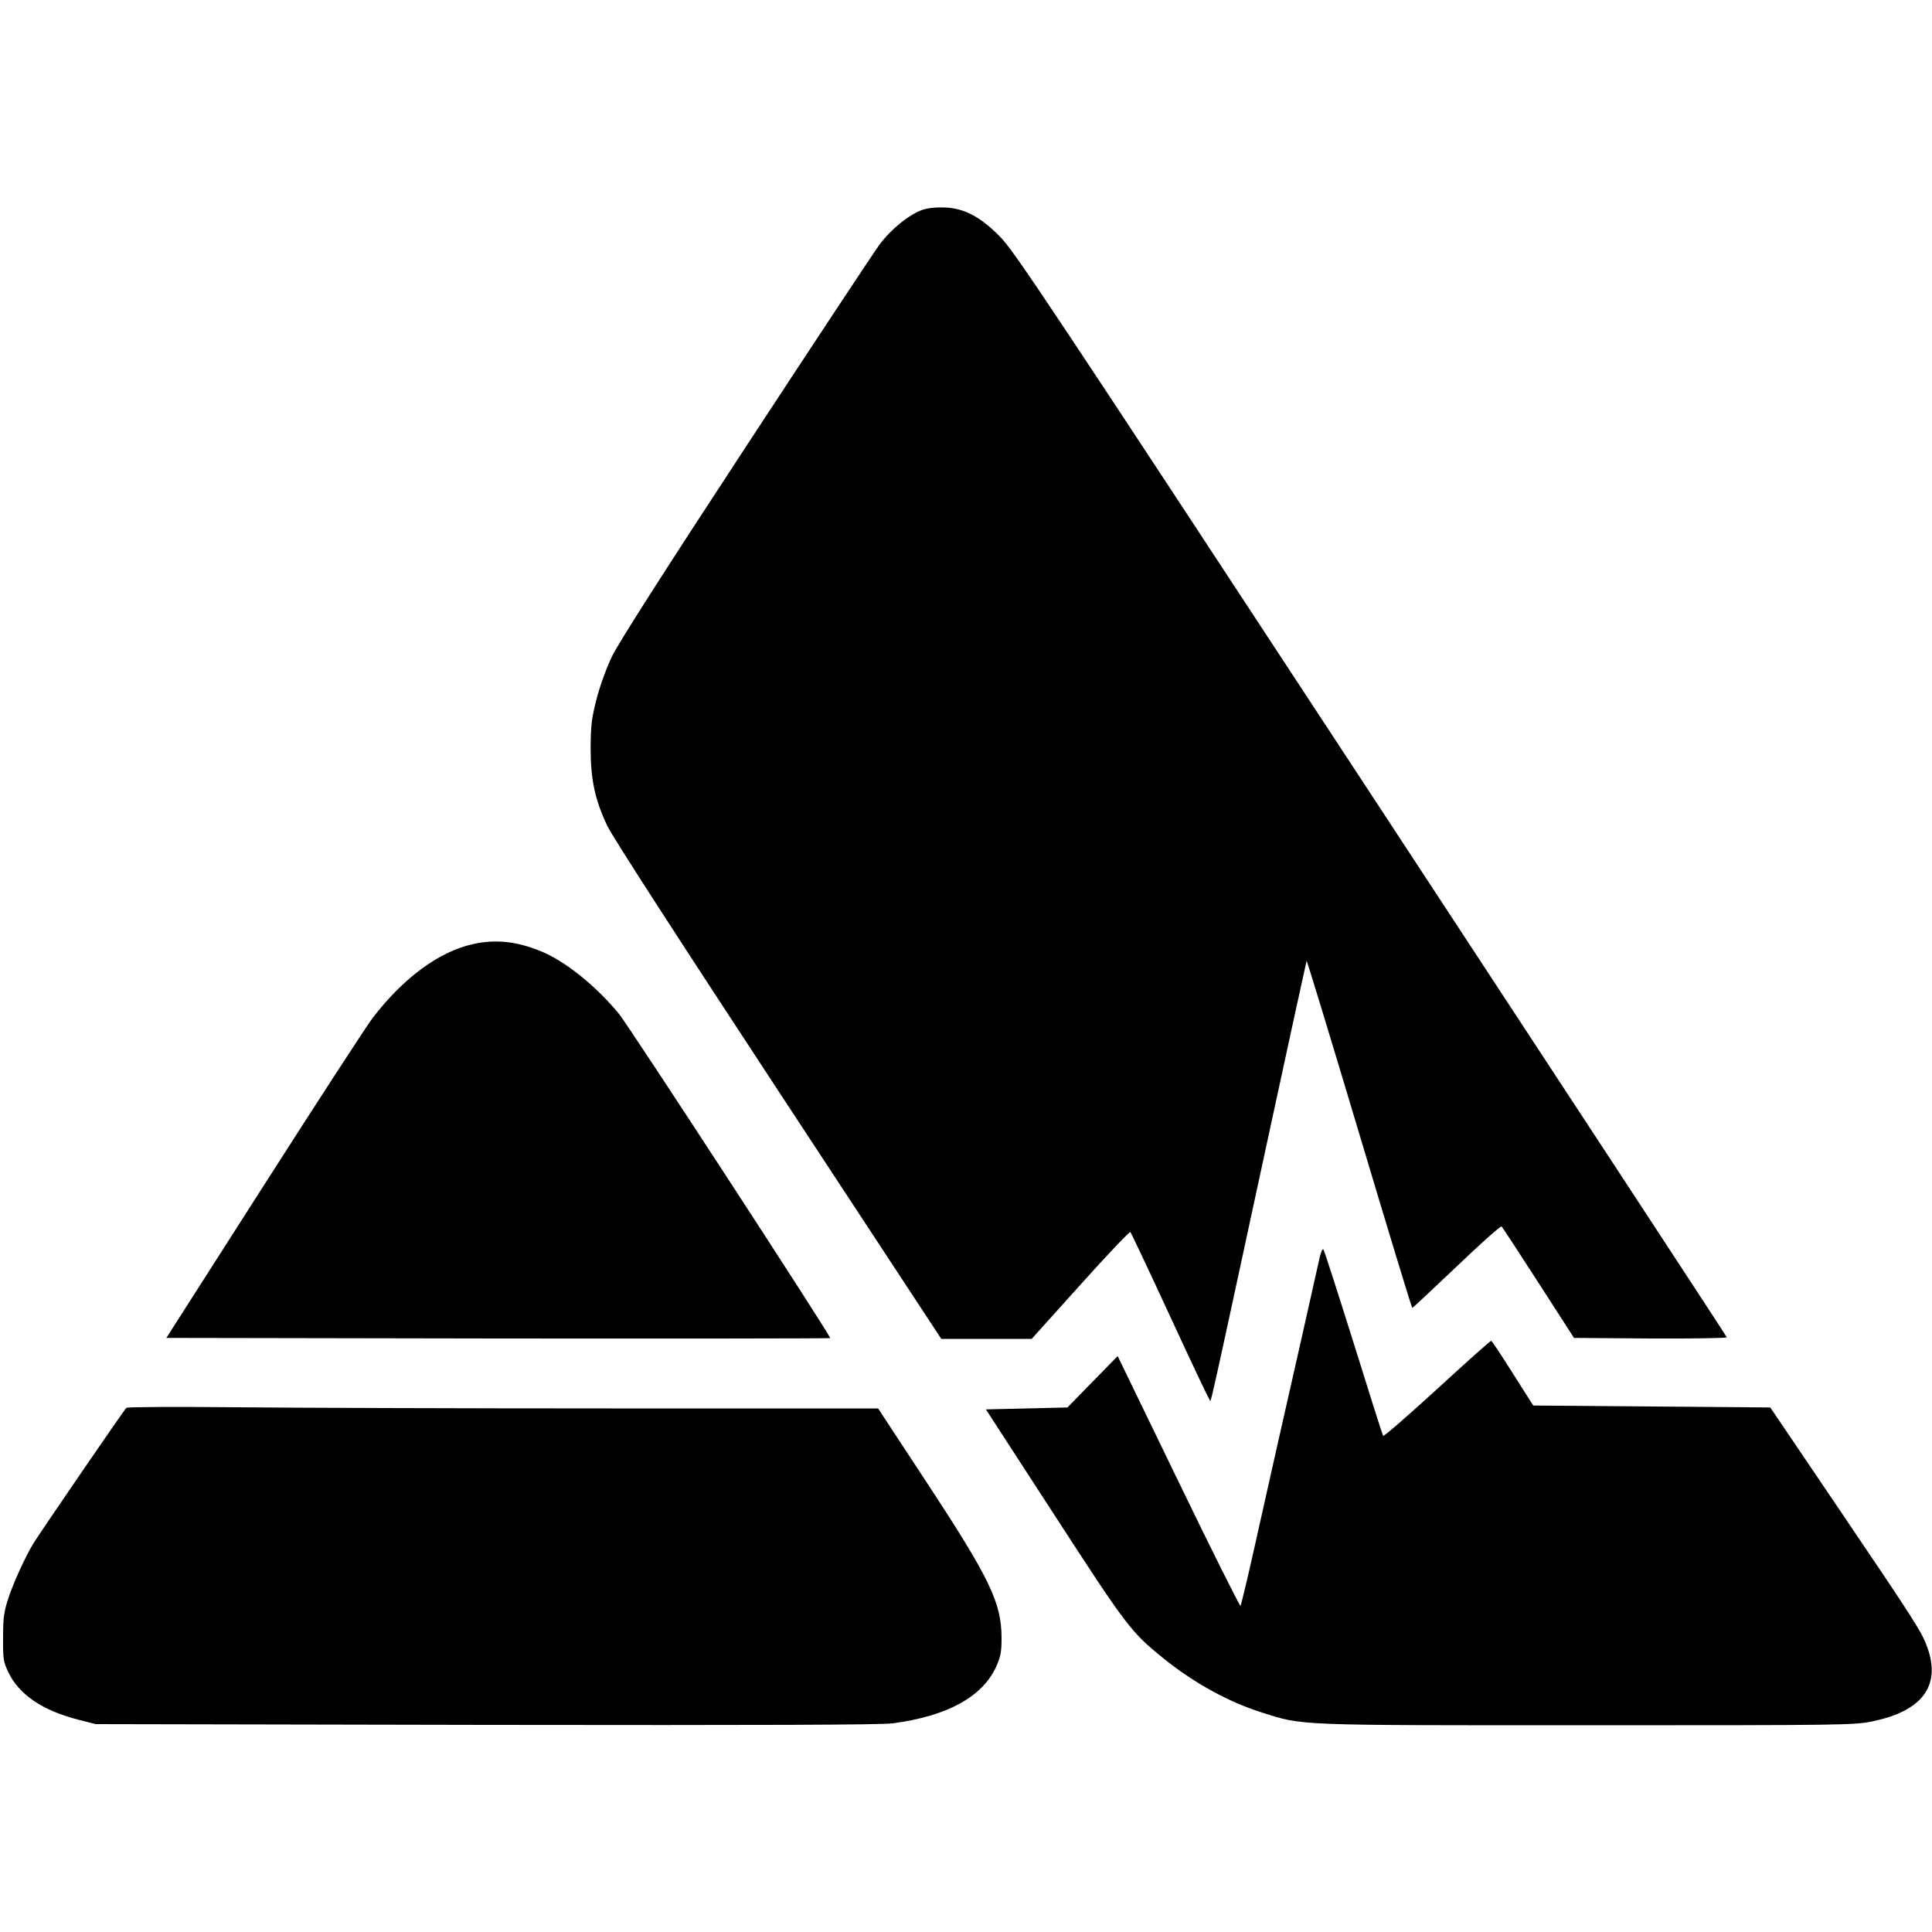
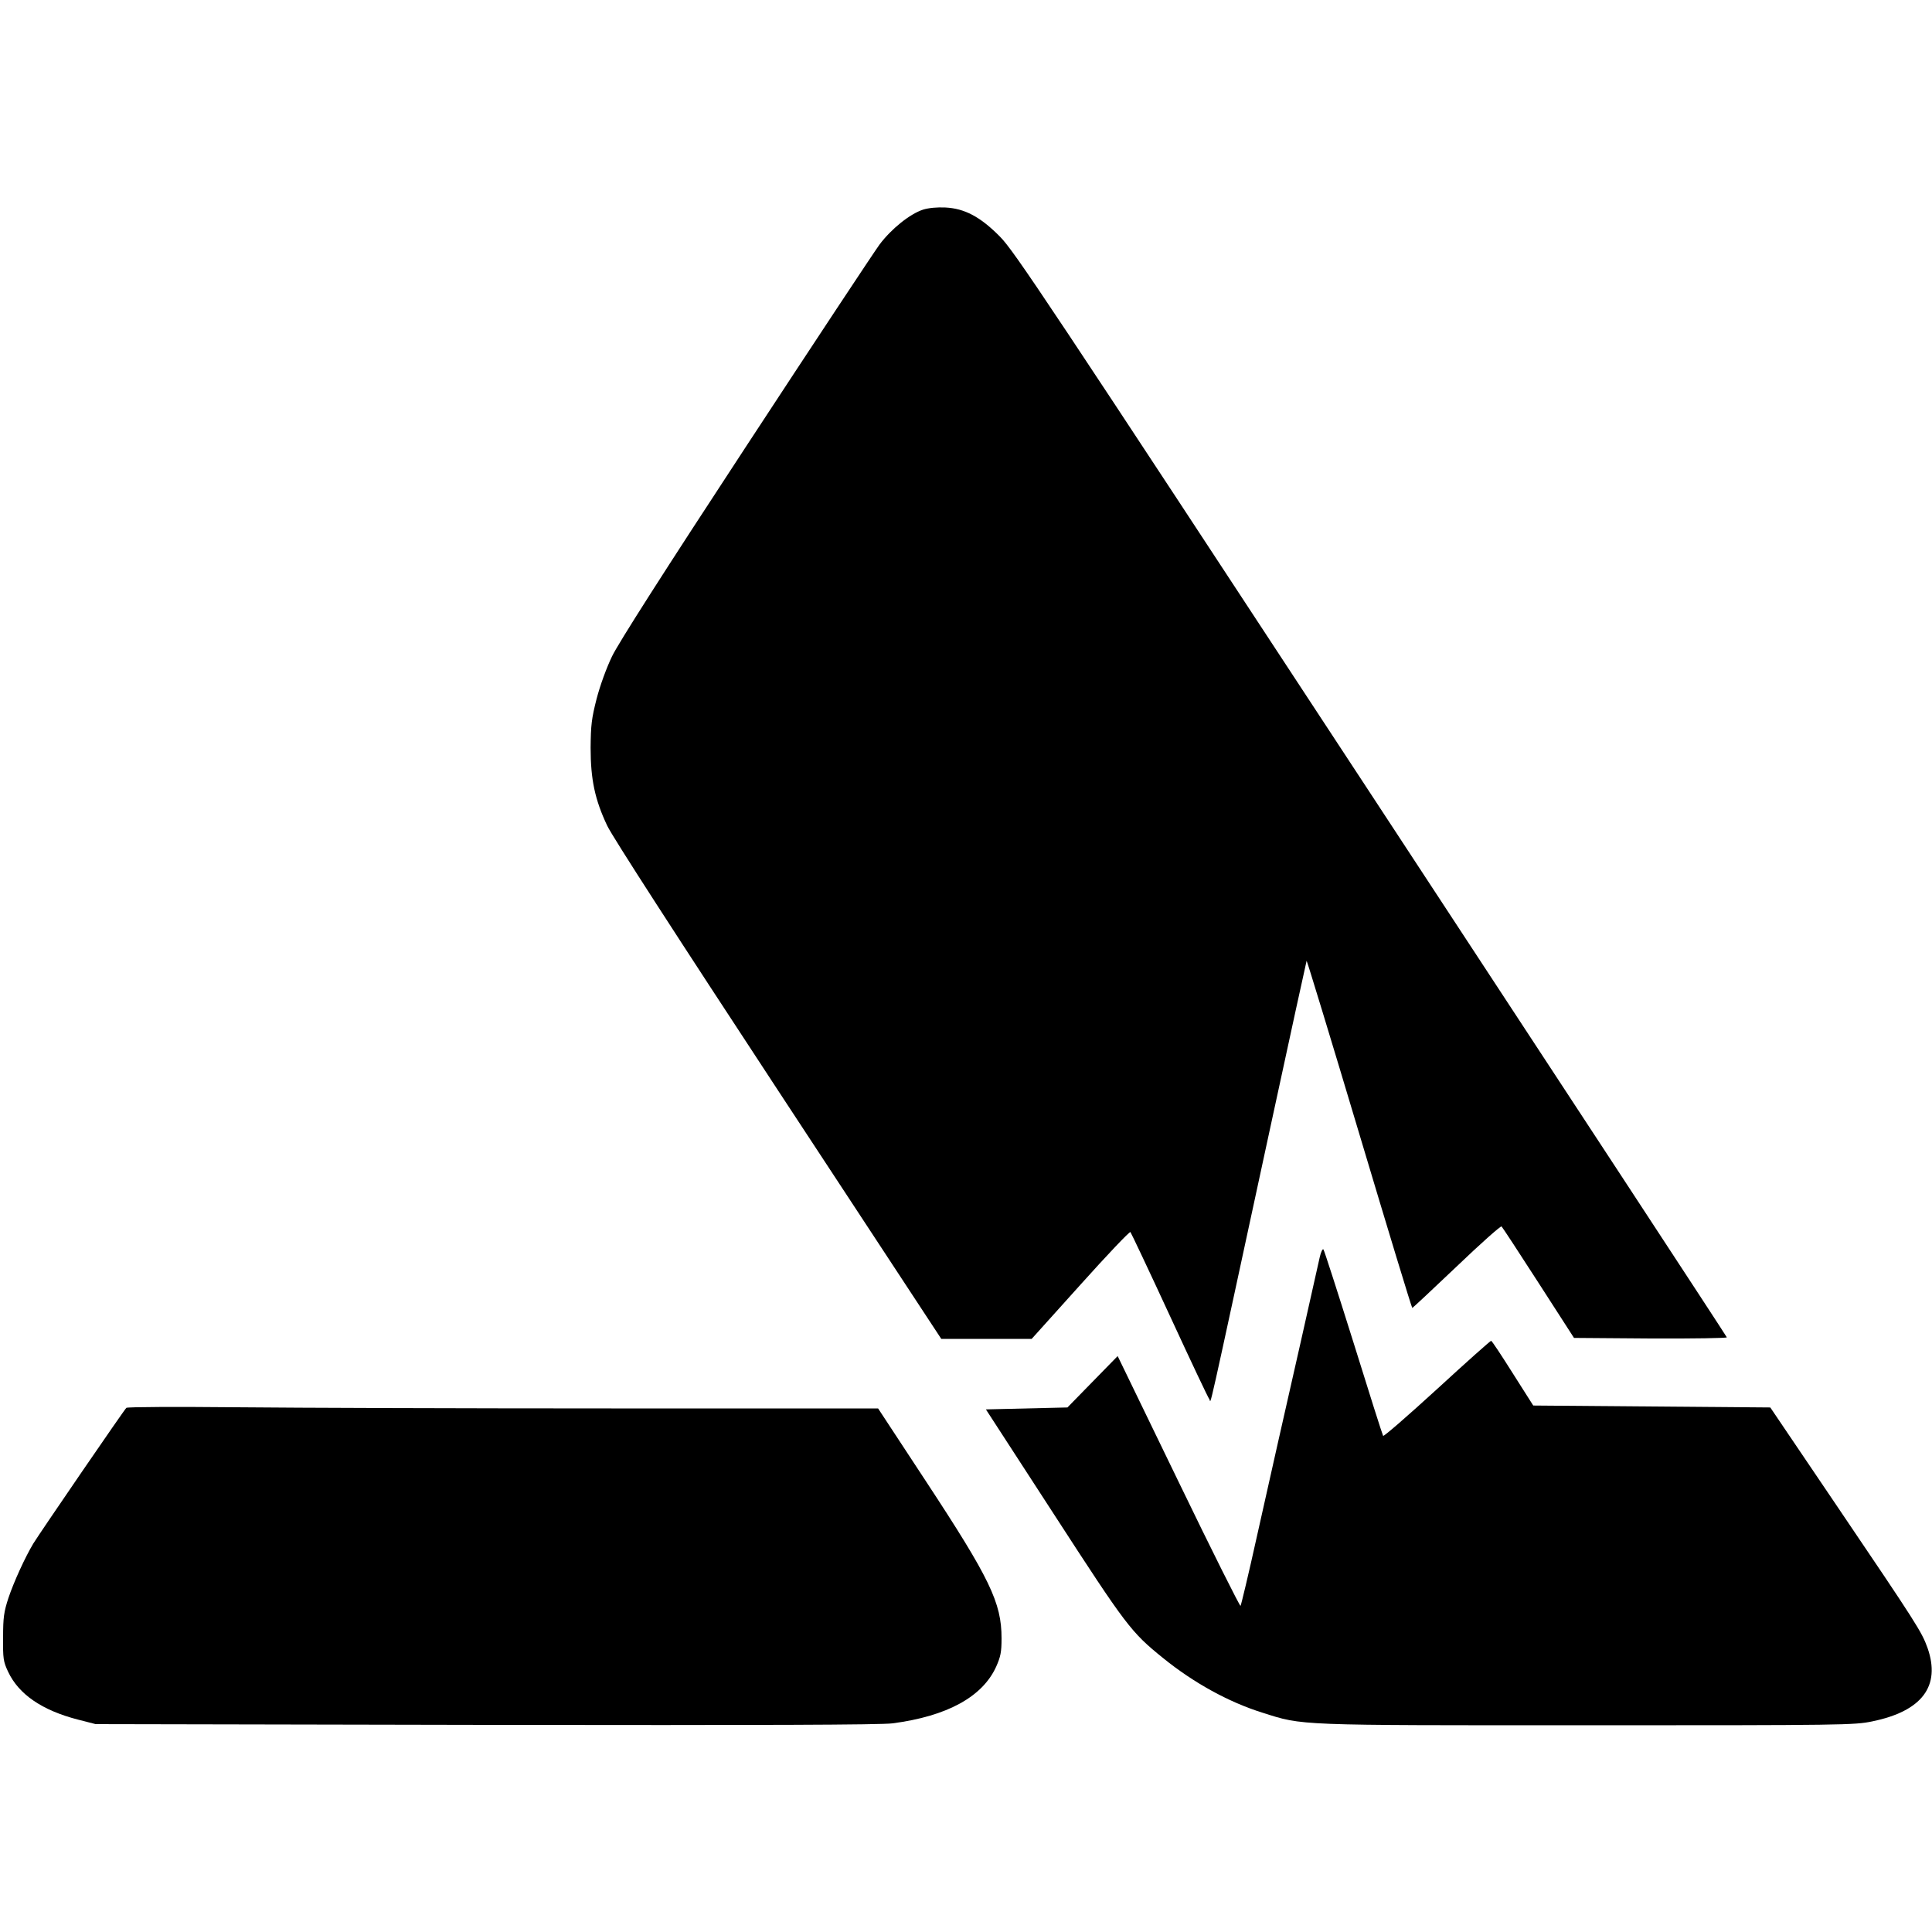
<svg xmlns="http://www.w3.org/2000/svg" version="1.0" width="1000pt" height="1000pt" viewBox="0 0 1000 1000" preserveAspectRatio="xMidYMid meet">
  <g transform="translate(0,1000) scale(0.1,-0.1)" fill="#000000" stroke="none">
    <path d="M4778 8915 c-68 -22 -164 -99 -225 -180 -28 -38 -341 -511 -694 -1050 -421 -642 -659 -1015 -691 -1082 -29 -60 -62 -151 -80 -220 -26 -102 -30 -136 -31 -253 0 -164 22 -269 86 -404 27 -57 358 -569 886 -1373 l843 -1283 234 0 234 0 252 280 c138 154 255 277 259 273 4 -5 96 -199 204 -433 108 -234 200 -429 205 -433 10 -11 -25 -167 315 1407 102 473 187 861 188 863 2 1 125 -402 273 -897 148 -495 271 -900 274 -900 3 1 106 97 230 215 123 118 228 211 232 207 5 -5 91 -136 192 -293 l183 -284 397 -3 c221 -1 396 2 394 6 -1 5 -831 1271 -1843 2813 -1683 2565 -1846 2811 -1920 2885 -101 102 -182 145 -282 150 -43 2 -86 -2 -115 -11z" />
-     <path d="M2451 5114 c-177 -38 -363 -175 -523 -384 -31 -41 -284 -430 -562 -865 l-505 -790 1716 -3 c944 -1 1718 0 1720 2 7 6 -1038 1610 -1093 1678 -119 145 -281 275 -406 325 -125 51 -232 62 -347 37z" />
    <path d="M6831 3493 c-6 -26 -49 -219 -96 -428 -47 -209 -101 -447 -120 -530 -18 -82 -68 -305 -111 -495 -42 -190 -80 -348 -83 -352 -3 -4 -148 285 -321 643 l-315 650 -130 -133 -130 -133 -211 -5 -211 -5 353 -544 c374 -577 397 -608 564 -743 158 -128 339 -228 515 -283 211 -67 164 -65 1685 -65 1324 0 1378 1 1470 20 259 53 356 183 287 380 -30 84 -57 126 -469 735 l-345 510 -614 5 -613 5 -106 167 c-58 92 -108 168 -112 168 -4 0 -130 -112 -280 -250 -150 -137 -275 -246 -279 -242 -3 4 -72 221 -153 482 -82 261 -152 479 -156 483 -4 5 -13 -13 -19 -40z" />
    <path d="M654 2713 c-10 -8 -443 -640 -482 -703 -43 -72 -100 -197 -128 -280 -24 -73 -28 -102 -28 -205 -1 -110 1 -125 26 -178 55 -117 176 -200 363 -248 l90 -23 2020 -4 c1426 -2 2045 0 2105 8 282 37 465 137 536 293 23 52 28 75 28 147 0 185 -60 309 -394 817 l-245 373 -1380 0 c-759 0 -1632 3 -1940 6 -308 3 -565 2 -571 -3z" />
  </g>
</svg>